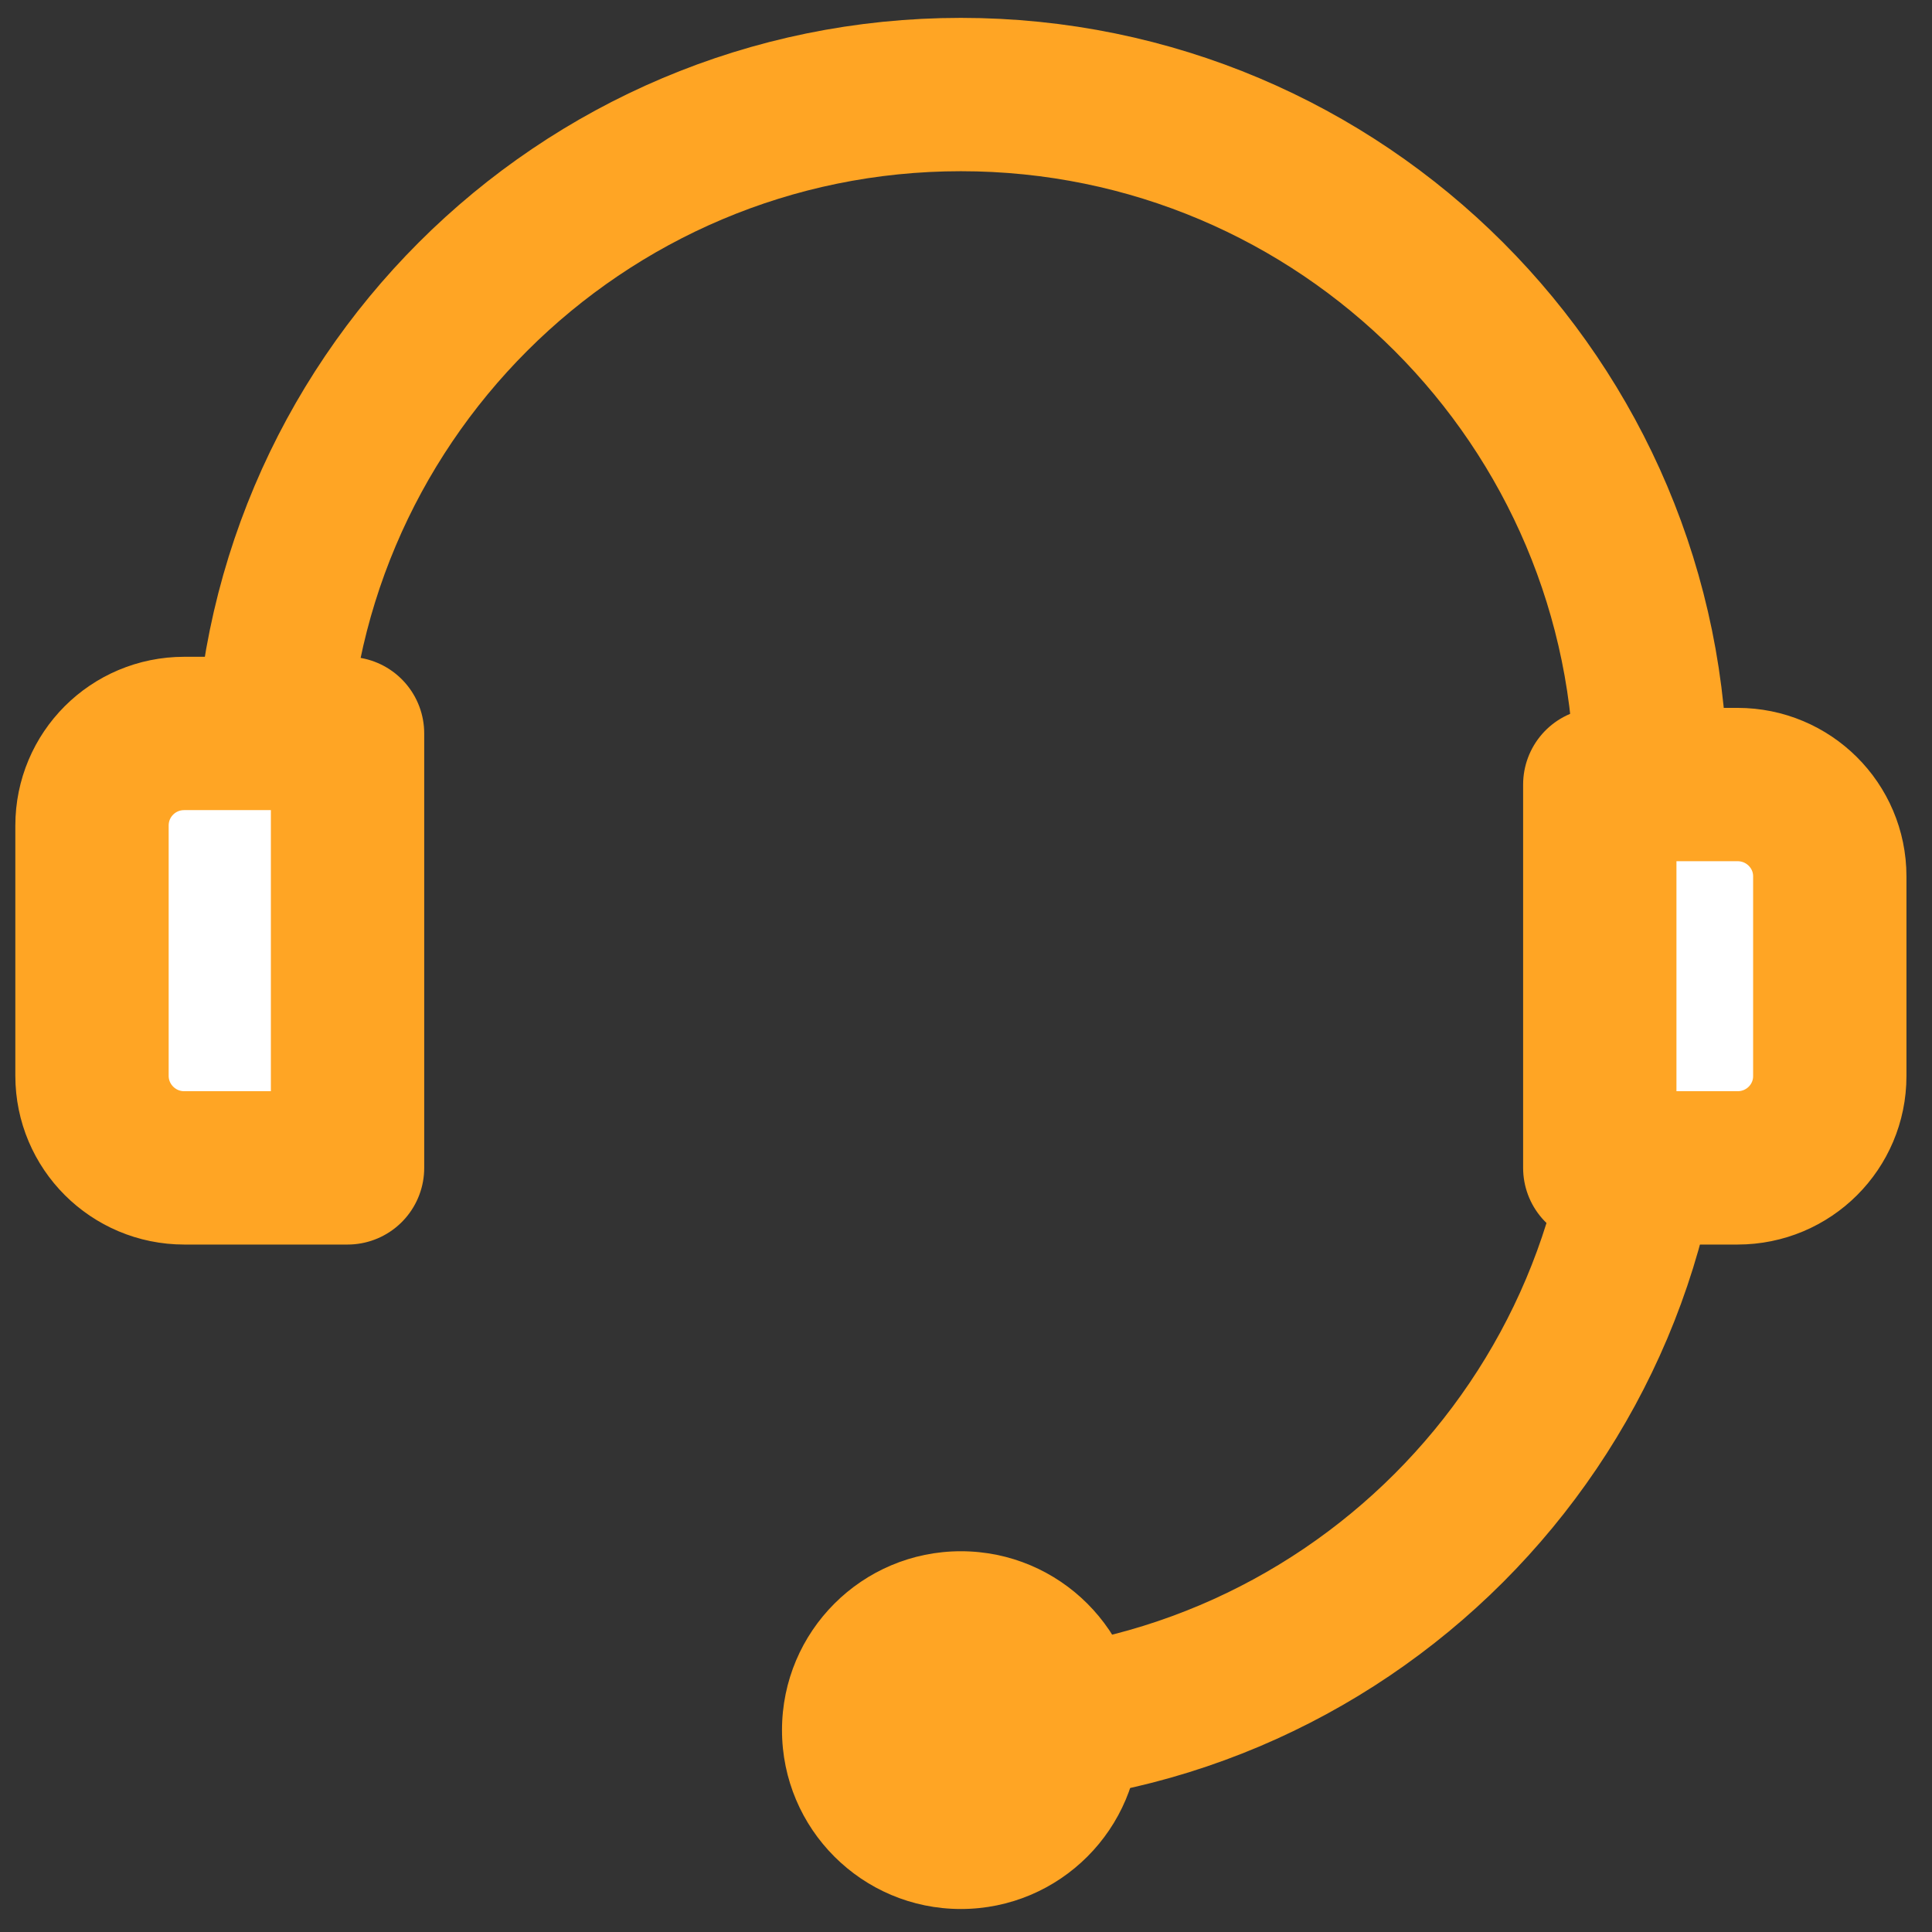
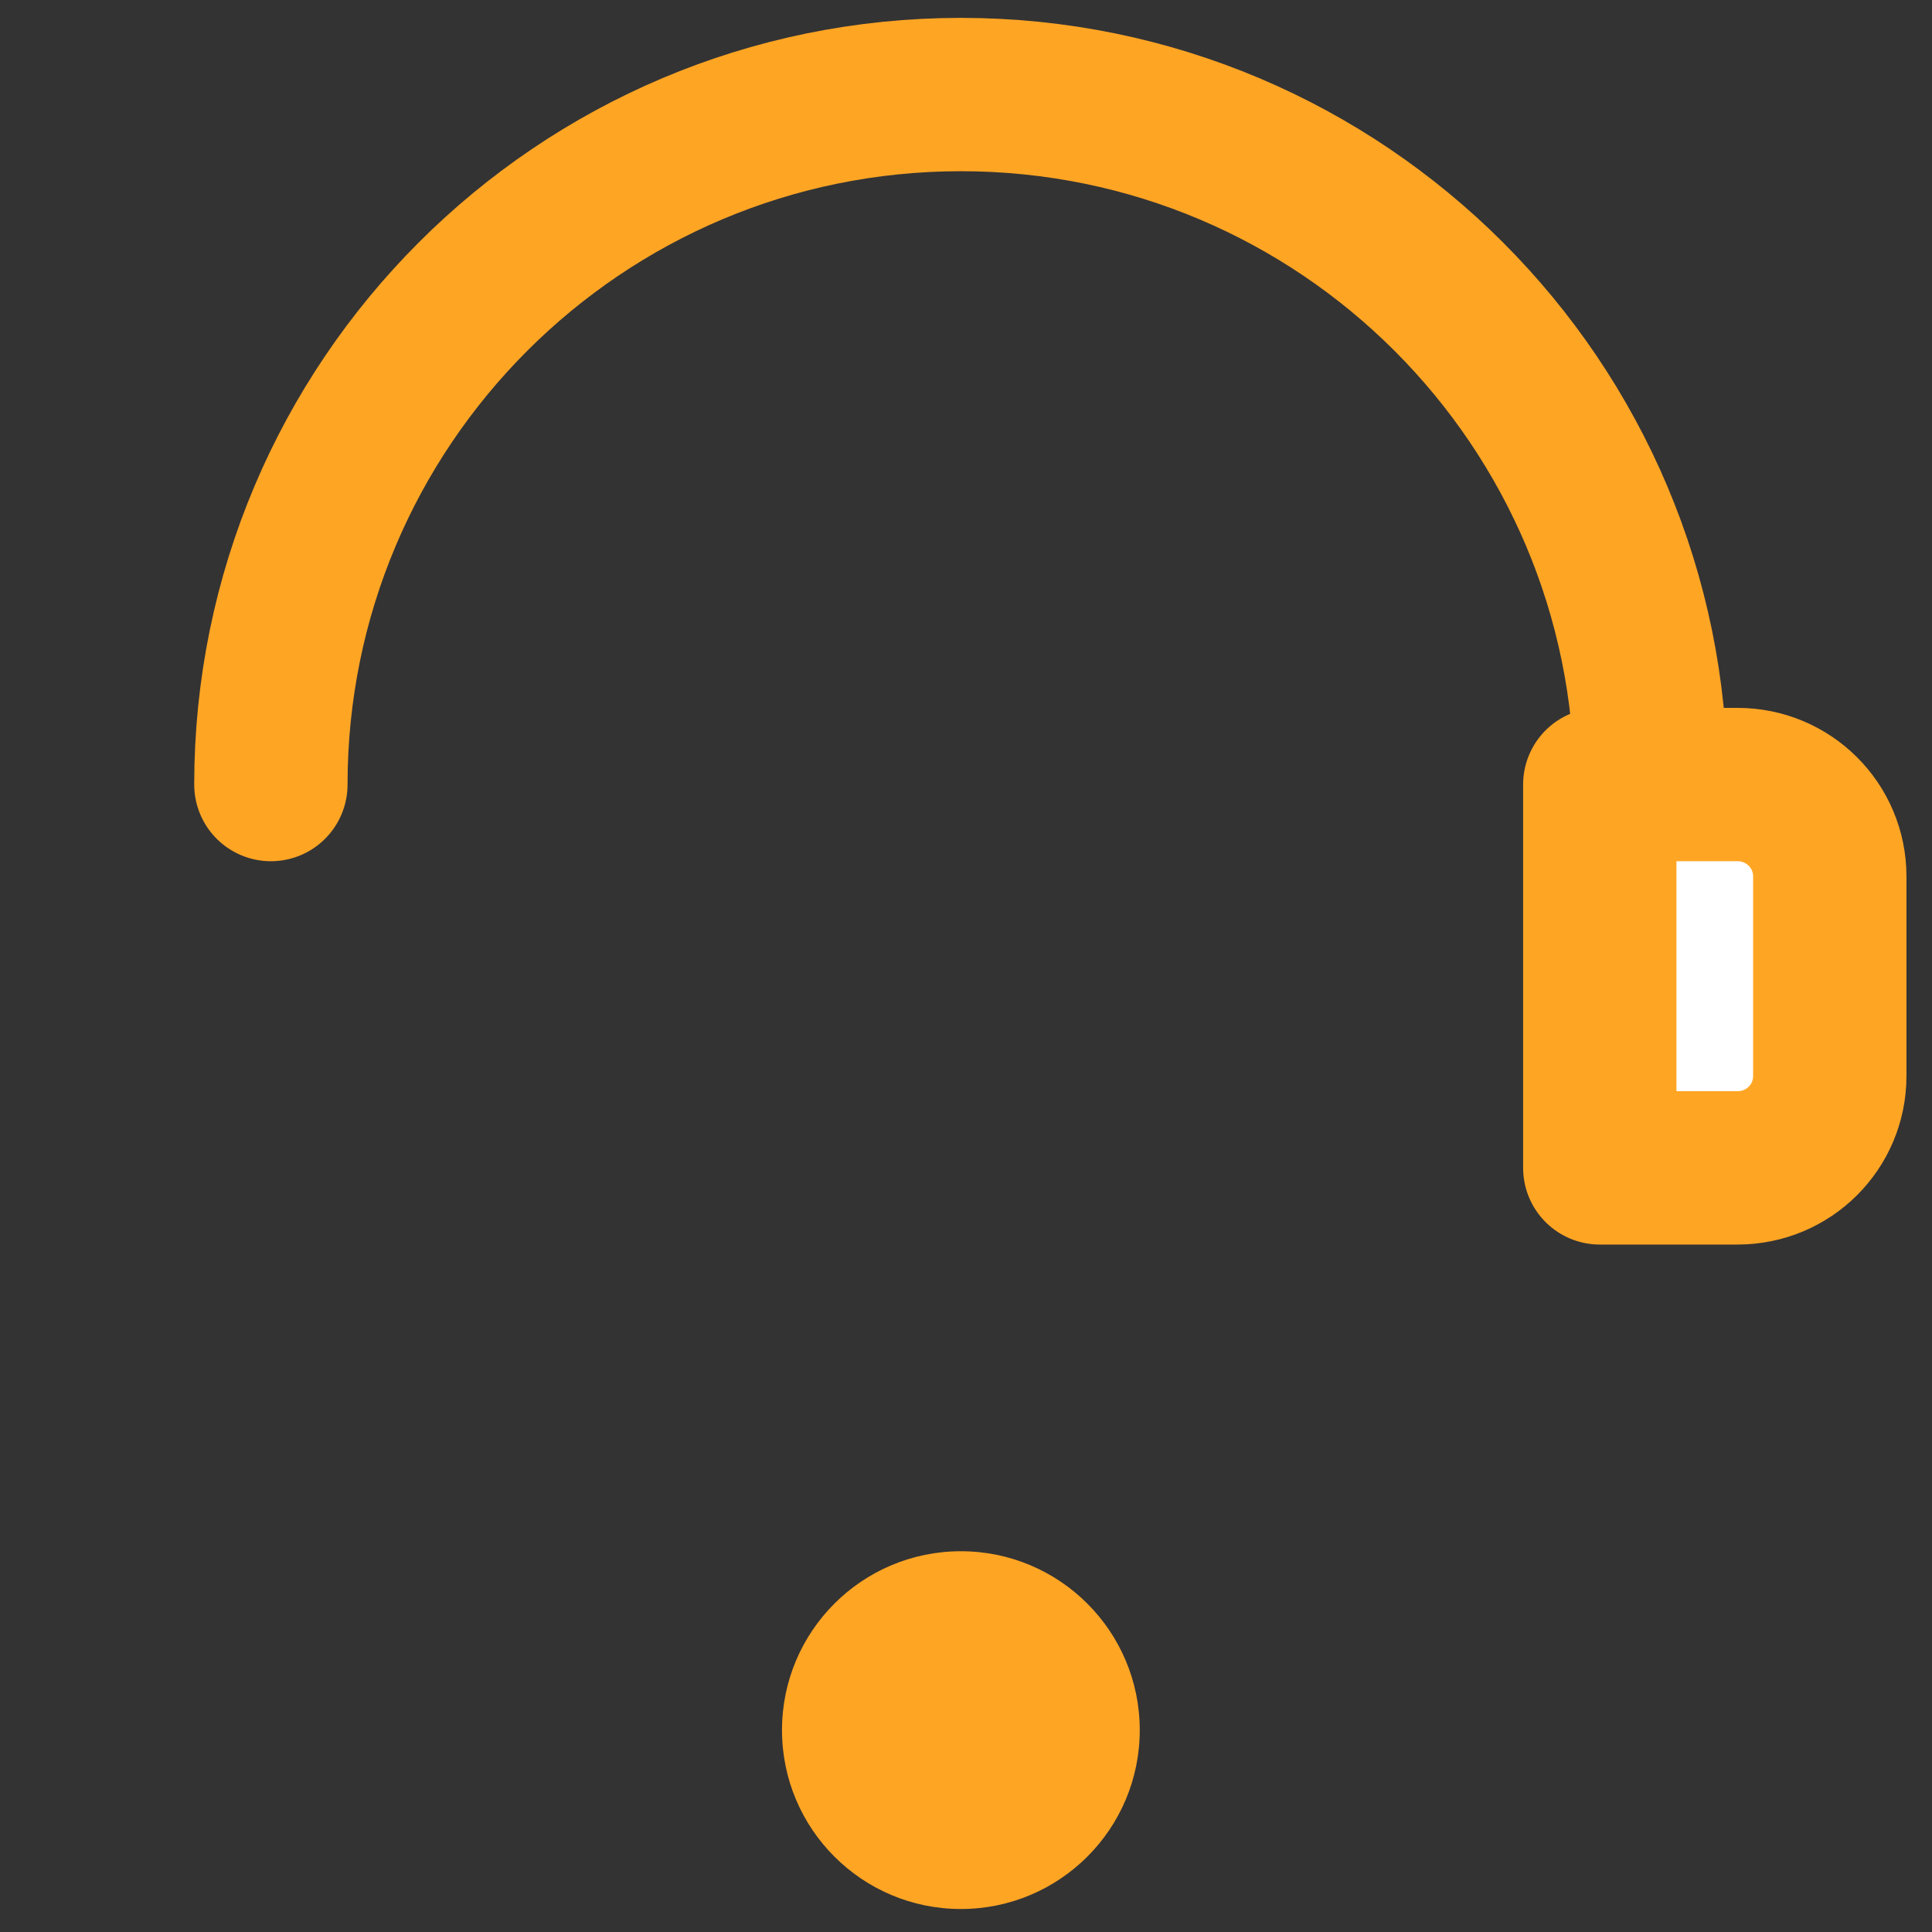
<svg xmlns="http://www.w3.org/2000/svg" width="63px" height="63px" viewBox="0 0 63 63" version="1.1">
  <rect x="0" y="0" width="63" height="63" fill="#333333" stroke="none" />
  <g id="Contact" stroke="none" stroke-width="1" fill="none" fill-rule="evenodd">
    <g transform="translate(-289, -477)" id="Group-4">
      <g transform="translate(120, 386)">
        <g id="support-2" transform="translate(172, 94)">
          <path d="M50.833,22.583 C50.833,10.157 40.76,0.083 28.333,0.083 C15.907,0.083 5.833,10.157 5.833,22.583" id="Oval-5" stroke="#FFA524" stroke-width="5" stroke-linecap="round" stroke-linejoin="round" />
-           <path d="M50.833,53.417 C50.833,40.99 40.76,30.917 28.333,30.917" id="Oval-5-Copy" stroke="#FFA524" stroke-width="5" stroke-linecap="round" stroke-linejoin="round" transform="translate(39.583, 42.167) scale(1, -1) translate(-39.583, -42.167) " />
          <circle id="Oval" fill="#FFA524" cx="28.333" cy="53.417" r="5.833" />
-           <path d="M0,23.921 C0,22.262 1.339,20.917 3.009,20.917 L8.333,20.917 L8.333,35.083 L3.009,35.083 C1.347,35.083 0,33.738 0,32.079 L0,23.921 Z" id="Rectangle" stroke="#FFA524" stroke-width="5" fill="#FFFFFF" stroke-linecap="round" stroke-linejoin="round" />
          <path d="M49.167,22.583 L53.659,22.583 C55.32,22.583 56.667,23.921 56.667,25.577 L56.667,32.089 C56.667,33.743 55.326,35.083 53.659,35.083 L49.167,35.083 L49.167,22.583 Z" id="Rectangle-Copy" stroke="#FFA524" stroke-width="5" fill="#FFFFFF" stroke-linecap="round" stroke-linejoin="round" />
        </g>
      </g>
    </g>
  </g>
</svg>